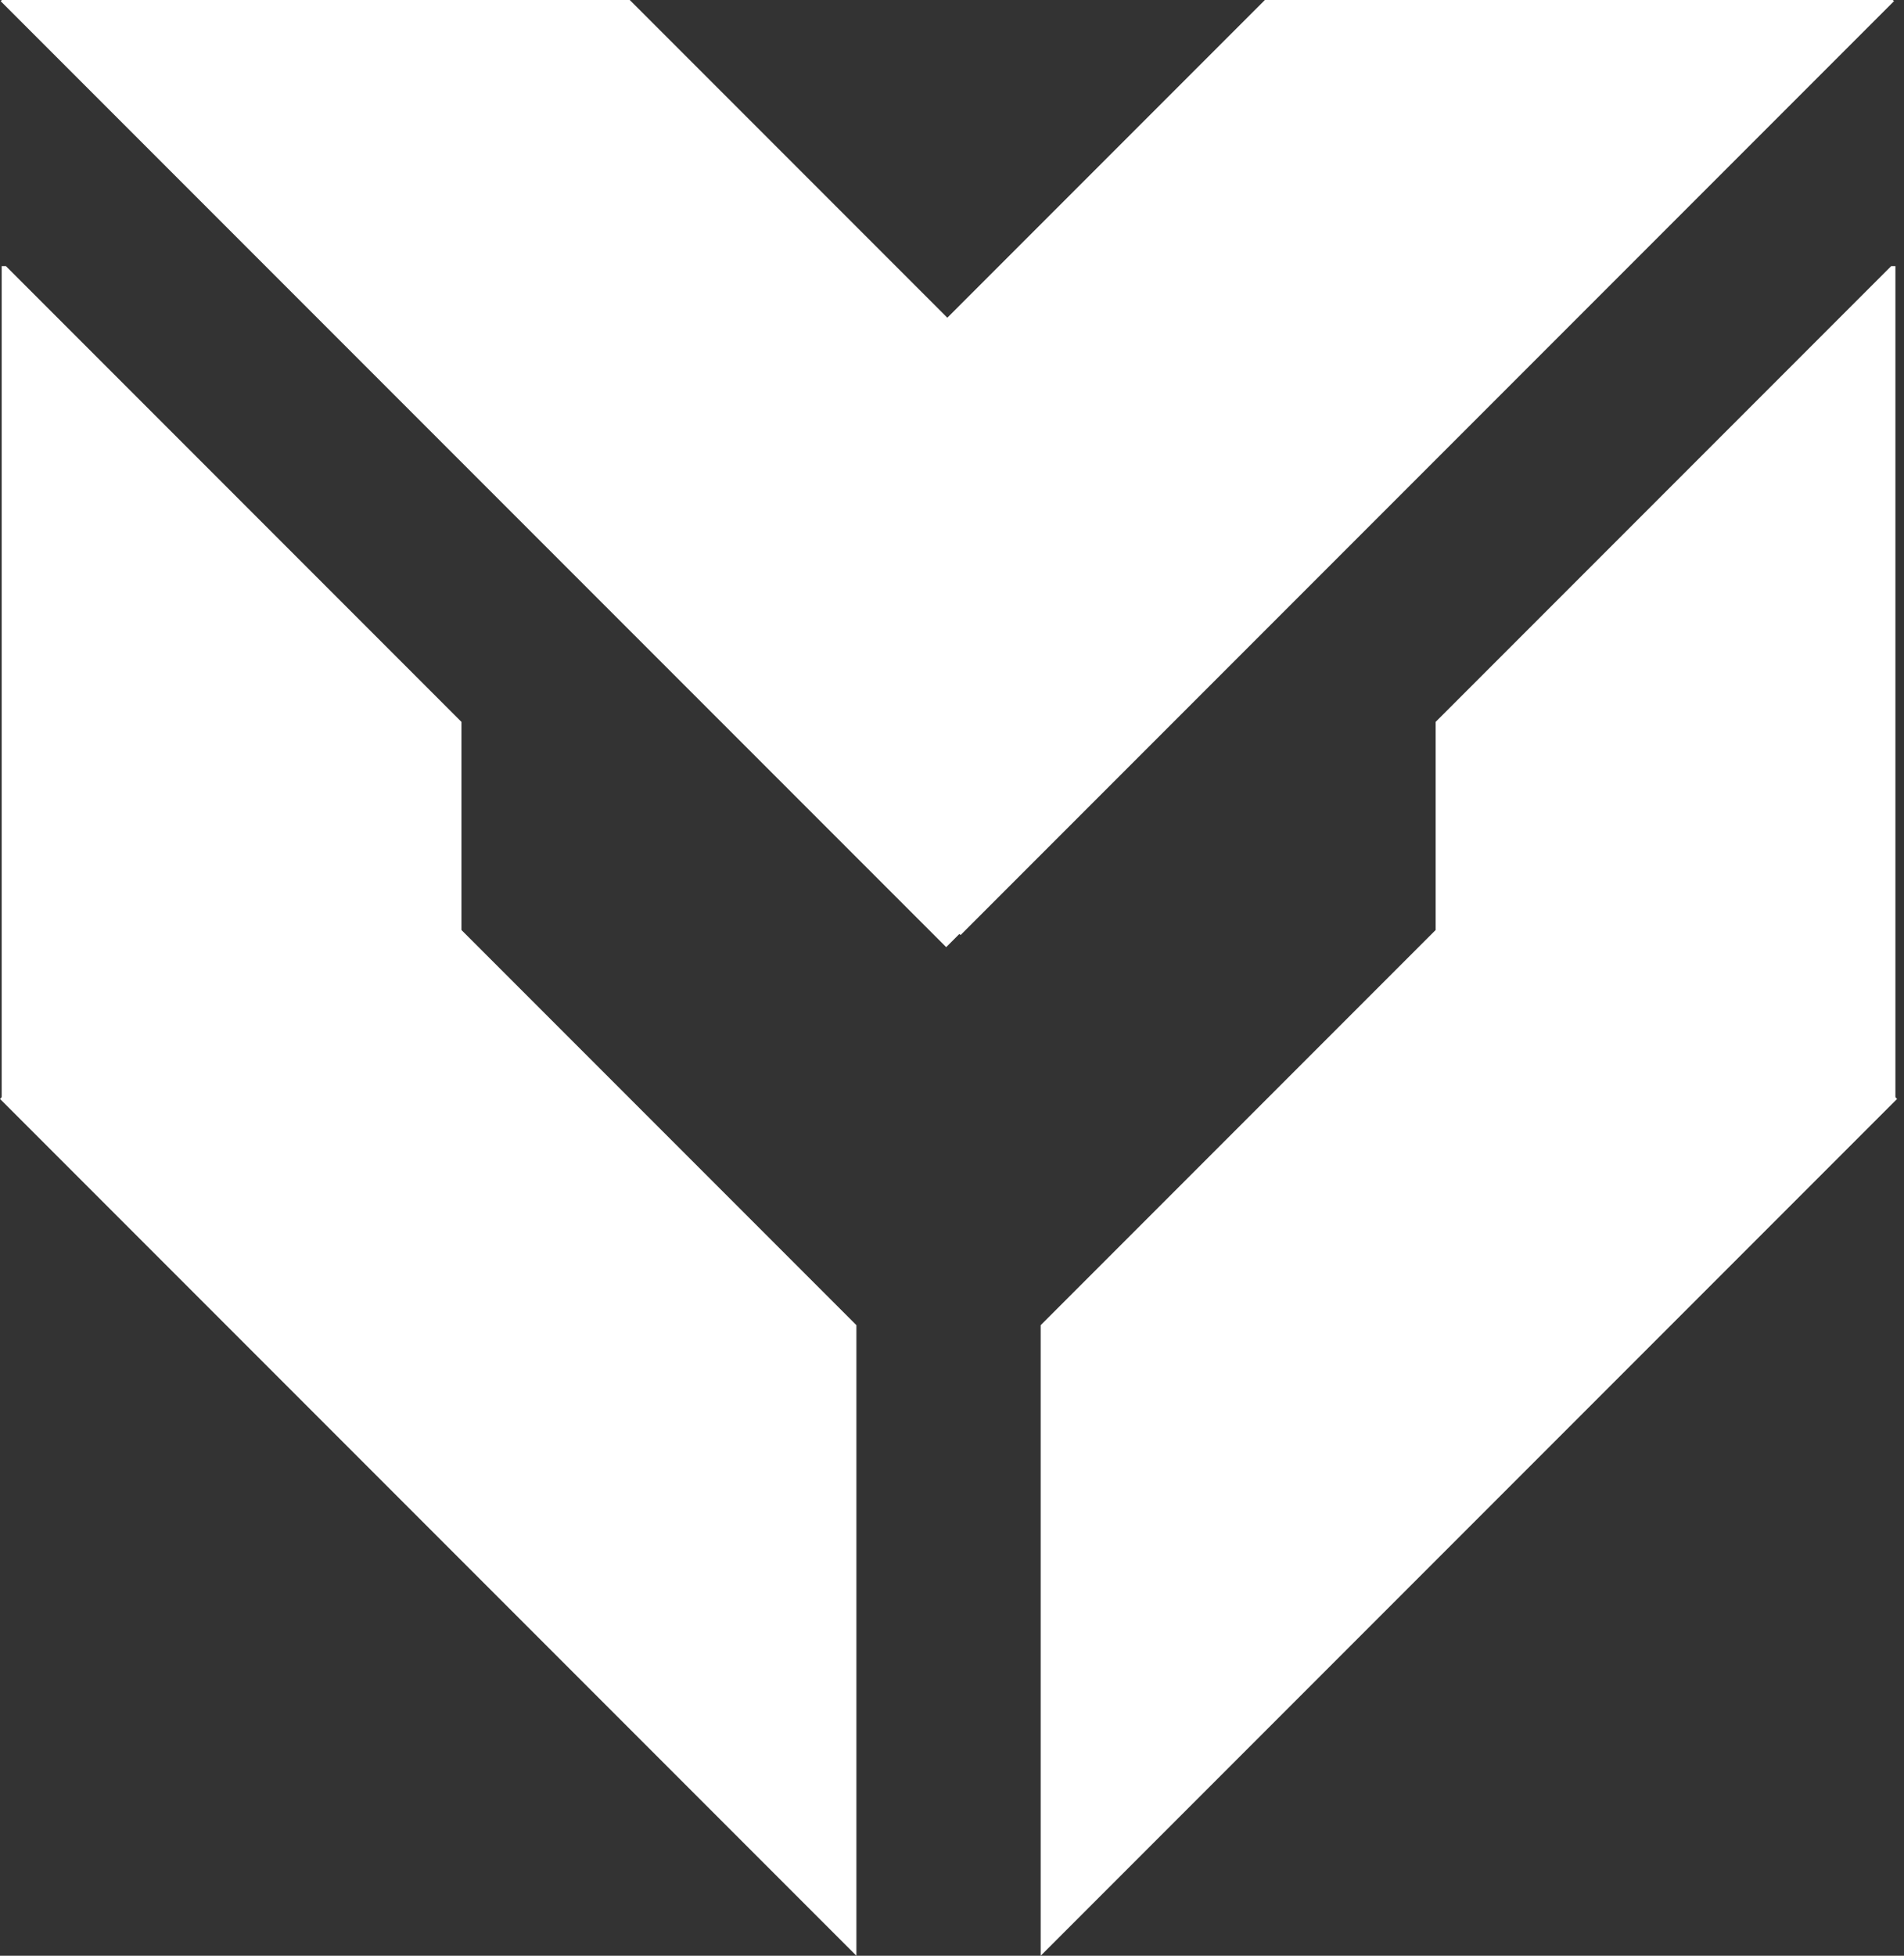
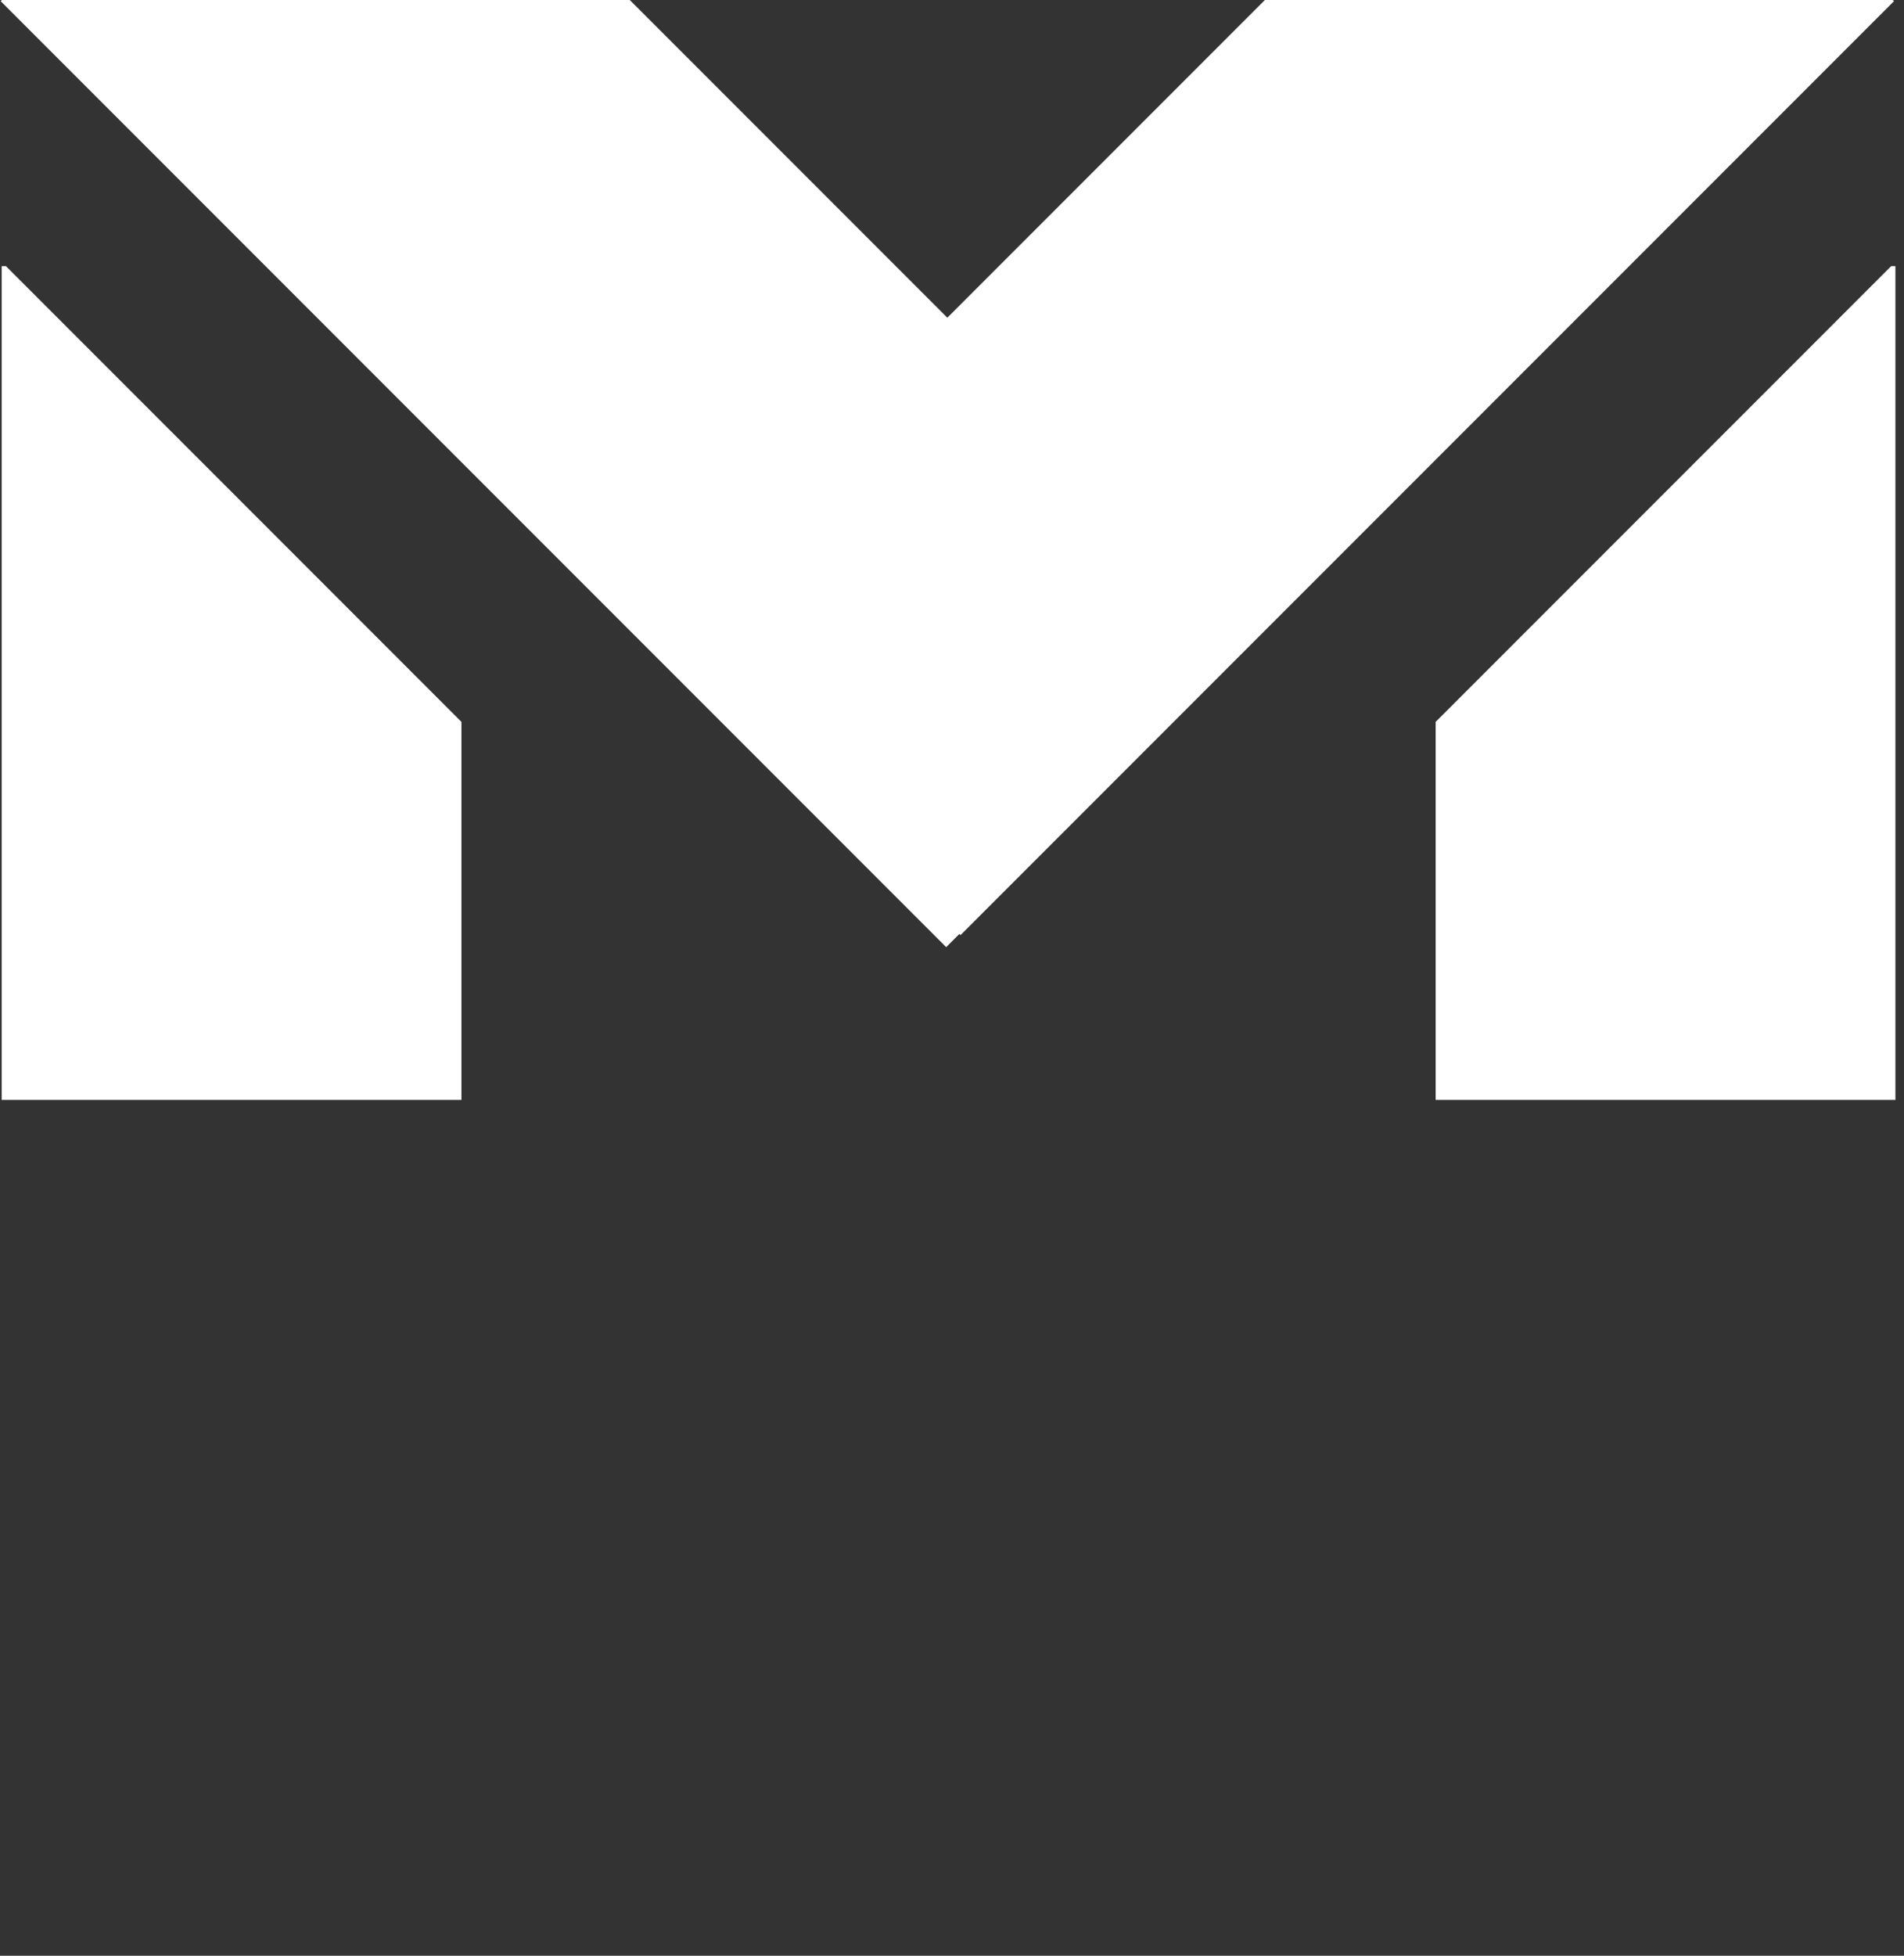
<svg xmlns="http://www.w3.org/2000/svg" width="225" height="231" viewBox="0 0 225 231" fill="none">
  <rect x="0" y="0" width="225" height="231" fill="#333333" stroke="none" />
-   <path d="M0 129.797L37.24 92.557L101.203 156.52L101.203 231L0 129.797Z" fill="white" />
  <path d="M54.53 85.265L0.7 31.434H0.199V129.91H54.53V85.265Z" fill="white" />
-   <path d="M224.184 129.797L186.944 92.557L122.981 156.52L122.981 231L224.184 129.797Z" fill="white" />
  <path d="M169.654 85.265L223.484 31.434H223.985V129.91H169.654V85.265Z" fill="white" />
  <path fill-rule="evenodd" clip-rule="evenodd" d="M149.476 3.24349e-06L76.269 73.207L113.509 110.447L223.817 0.139L223.679 0L149.476 3.24349e-06Z" fill="white" />
  <path fill-rule="evenodd" clip-rule="evenodd" d="M0.219 3.24349e-06L0.081 0.139L111.813 111.871L149.053 74.631L74.422 0L0.219 3.24349e-06Z" fill="white" />
</svg>